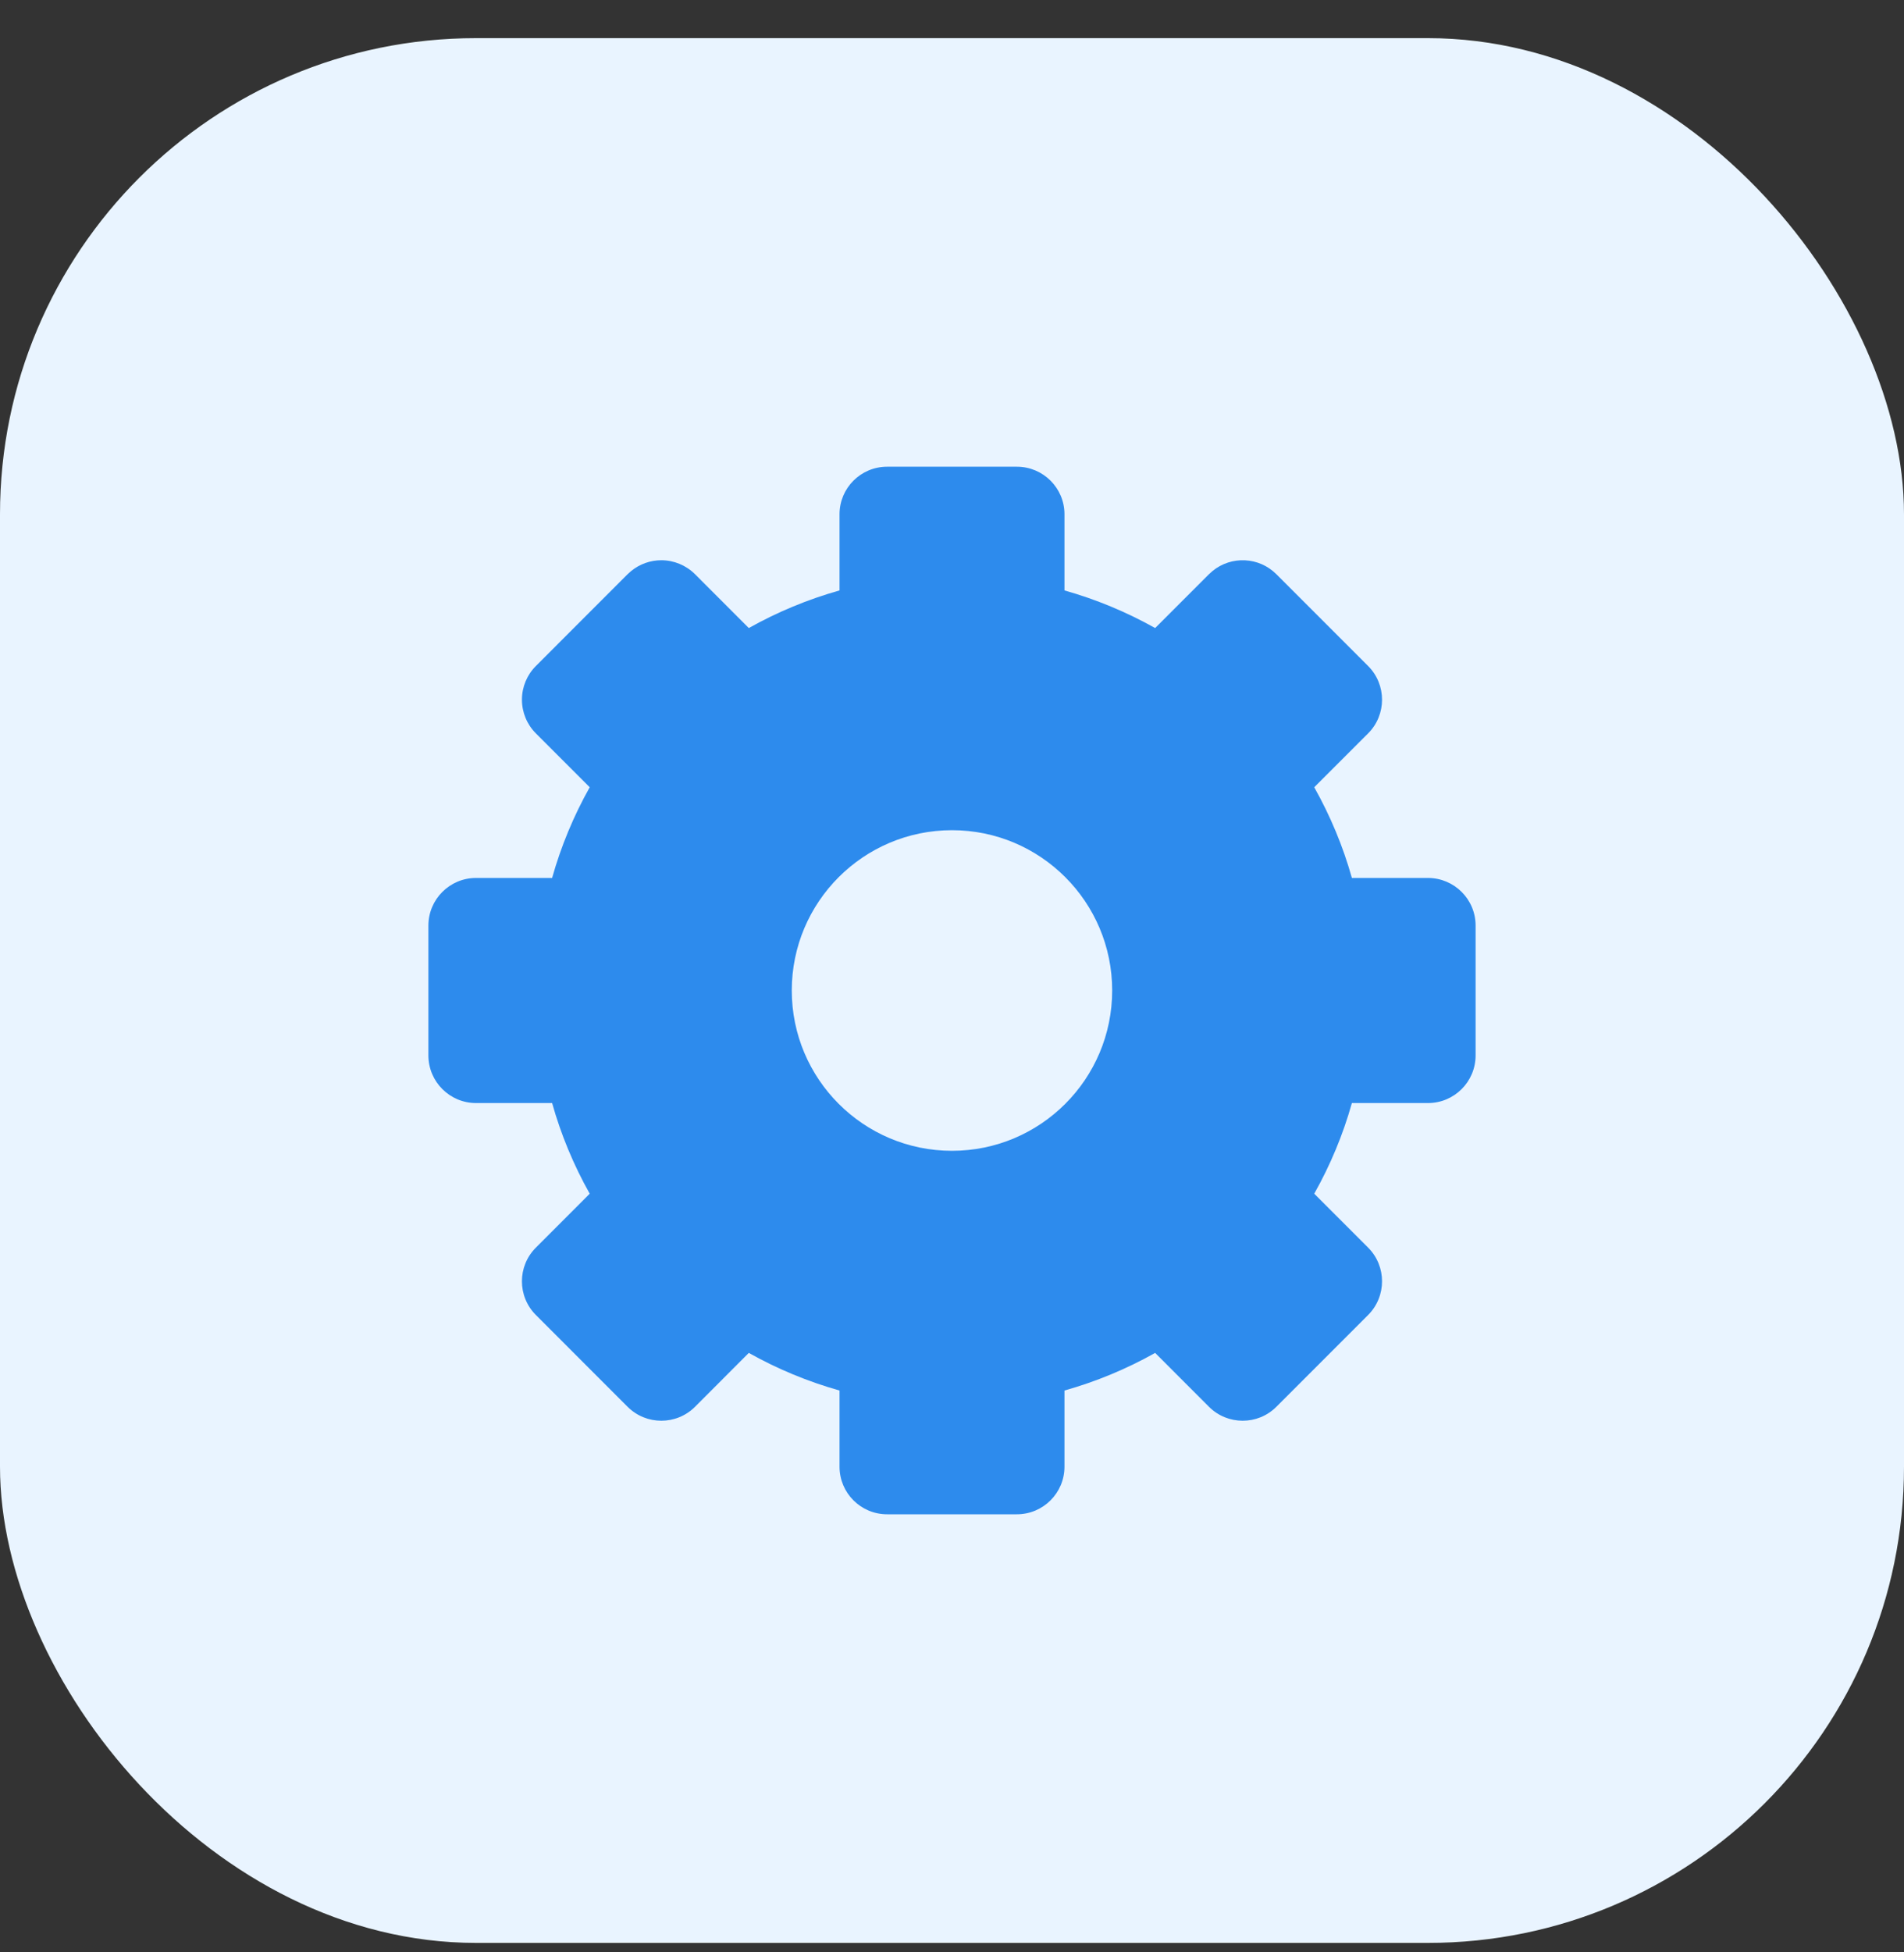
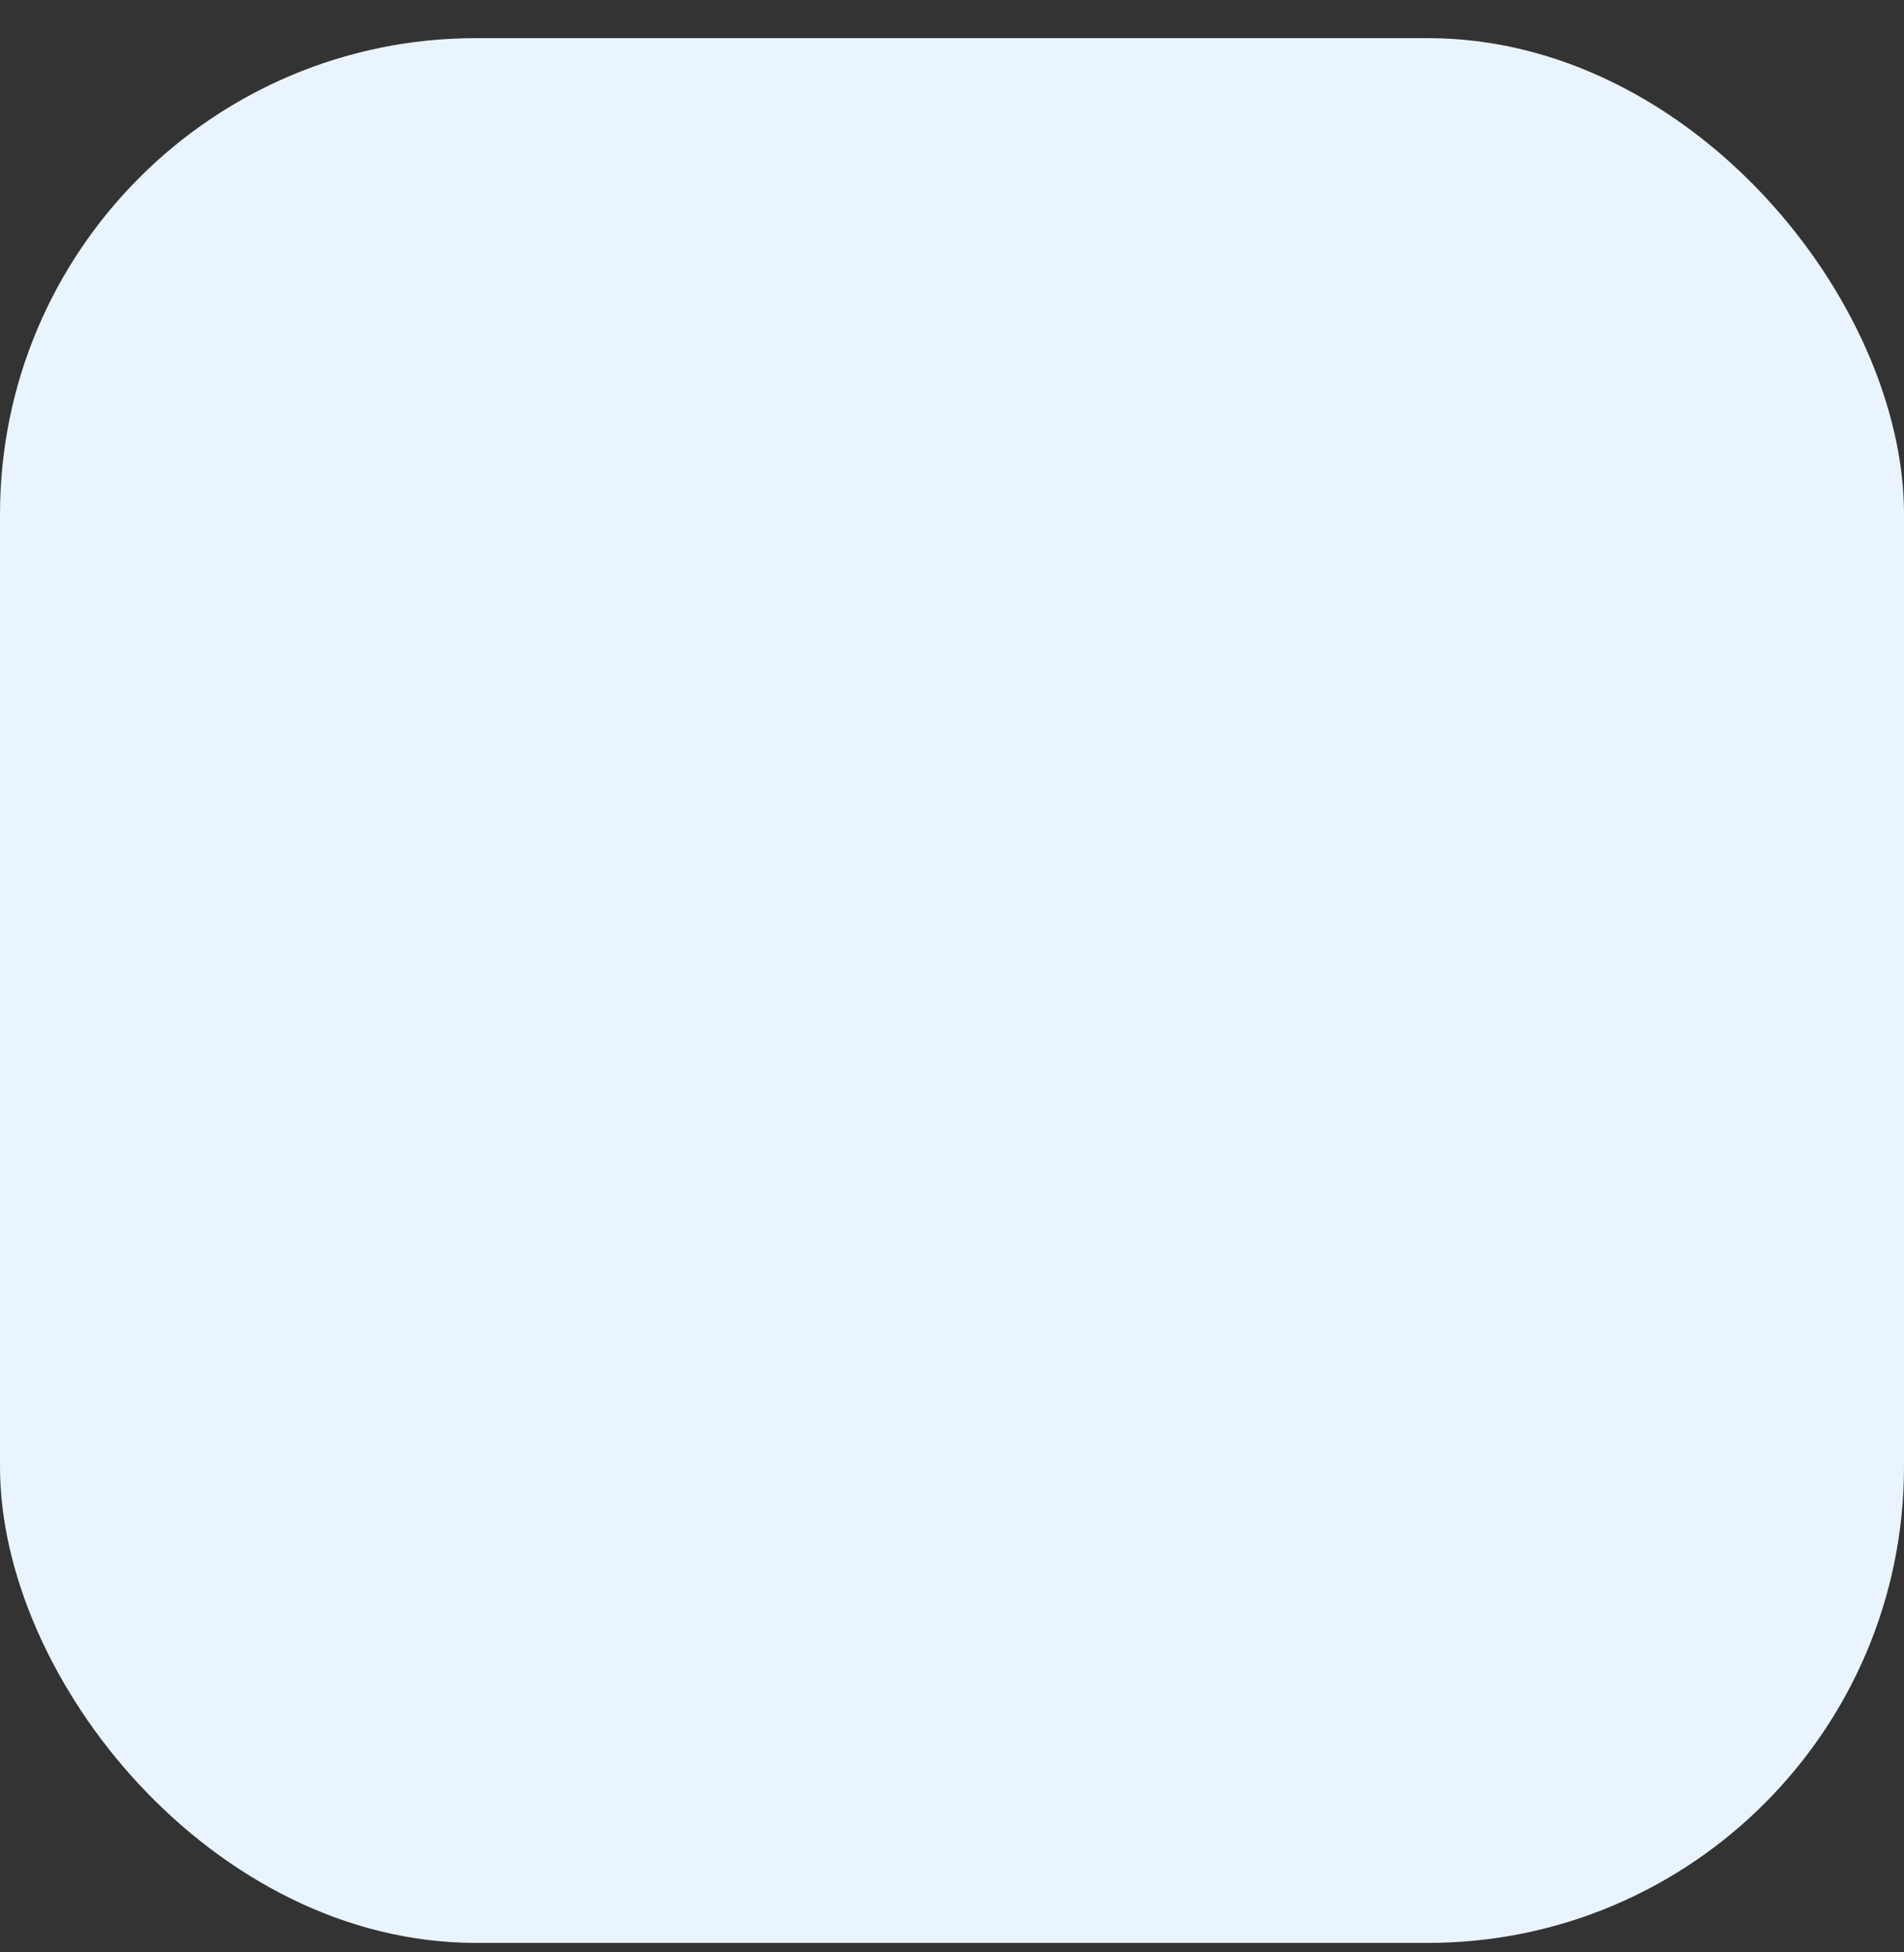
<svg xmlns="http://www.w3.org/2000/svg" width="40" height="41" viewBox="0 0 40 41" fill="none">
  <rect x="0" y="0" width="40" height="41" fill="#333333" stroke="none" />
  <rect y="0.801" width="40" height="40" rx="10" fill="#E9F4FF" />
-   <path fill-rule="evenodd" clip-rule="evenodd" d="M21.363 9.801C21.915 9.801 22.363 10.248 22.363 10.8V12.399C23.027 12.586 23.666 12.852 24.268 13.189L25.399 12.058L25.476 11.989C25.868 11.669 26.448 11.692 26.814 12.058L28.742 13.986C29.132 14.377 29.132 15.011 28.742 15.401L27.61 16.532C27.948 17.134 28.215 17.773 28.401 18.437H30C30.552 18.438 31 18.885 31 19.437V22.164C31 22.716 30.552 23.164 30 23.164H28.401C28.215 23.828 27.948 24.467 27.61 25.068L28.742 26.2C29.132 26.59 29.132 27.224 28.742 27.615L26.814 29.543C26.424 29.933 25.79 29.933 25.399 29.543L24.268 28.411C23.666 28.749 23.027 29.014 22.363 29.201V30.8C22.363 31.353 21.915 31.8 21.363 31.8H18.637C18.084 31.8 17.637 31.353 17.637 30.8V29.201C16.973 29.014 16.333 28.749 15.731 28.411L14.601 29.543C14.21 29.933 13.576 29.933 13.185 29.543L11.258 27.615C10.867 27.224 10.867 26.59 11.258 26.2L12.389 25.068C12.051 24.467 11.785 23.828 11.599 23.164H10C9.448 23.164 9 22.716 9 22.164V19.437C9 18.885 9.448 18.437 10 18.437H11.599C11.785 17.773 12.051 17.134 12.389 16.532L11.258 15.401C11.07 15.214 10.965 14.958 10.965 14.693C10.965 14.428 11.07 14.174 11.258 13.986L13.185 12.058L13.259 11.992C13.437 11.846 13.661 11.765 13.893 11.765C14.158 11.765 14.413 11.871 14.601 12.058L15.731 13.189C16.333 12.851 16.973 12.586 17.637 12.399V10.8C17.637 10.248 18.084 9.801 18.637 9.801H21.363ZM19.999 17.434C18.14 17.435 16.634 18.942 16.634 20.8C16.634 22.659 18.14 24.166 19.999 24.167C21.858 24.167 23.365 22.66 23.365 20.8C23.365 18.941 21.858 17.434 19.999 17.434Z" fill="#2D8BED" />
</svg>